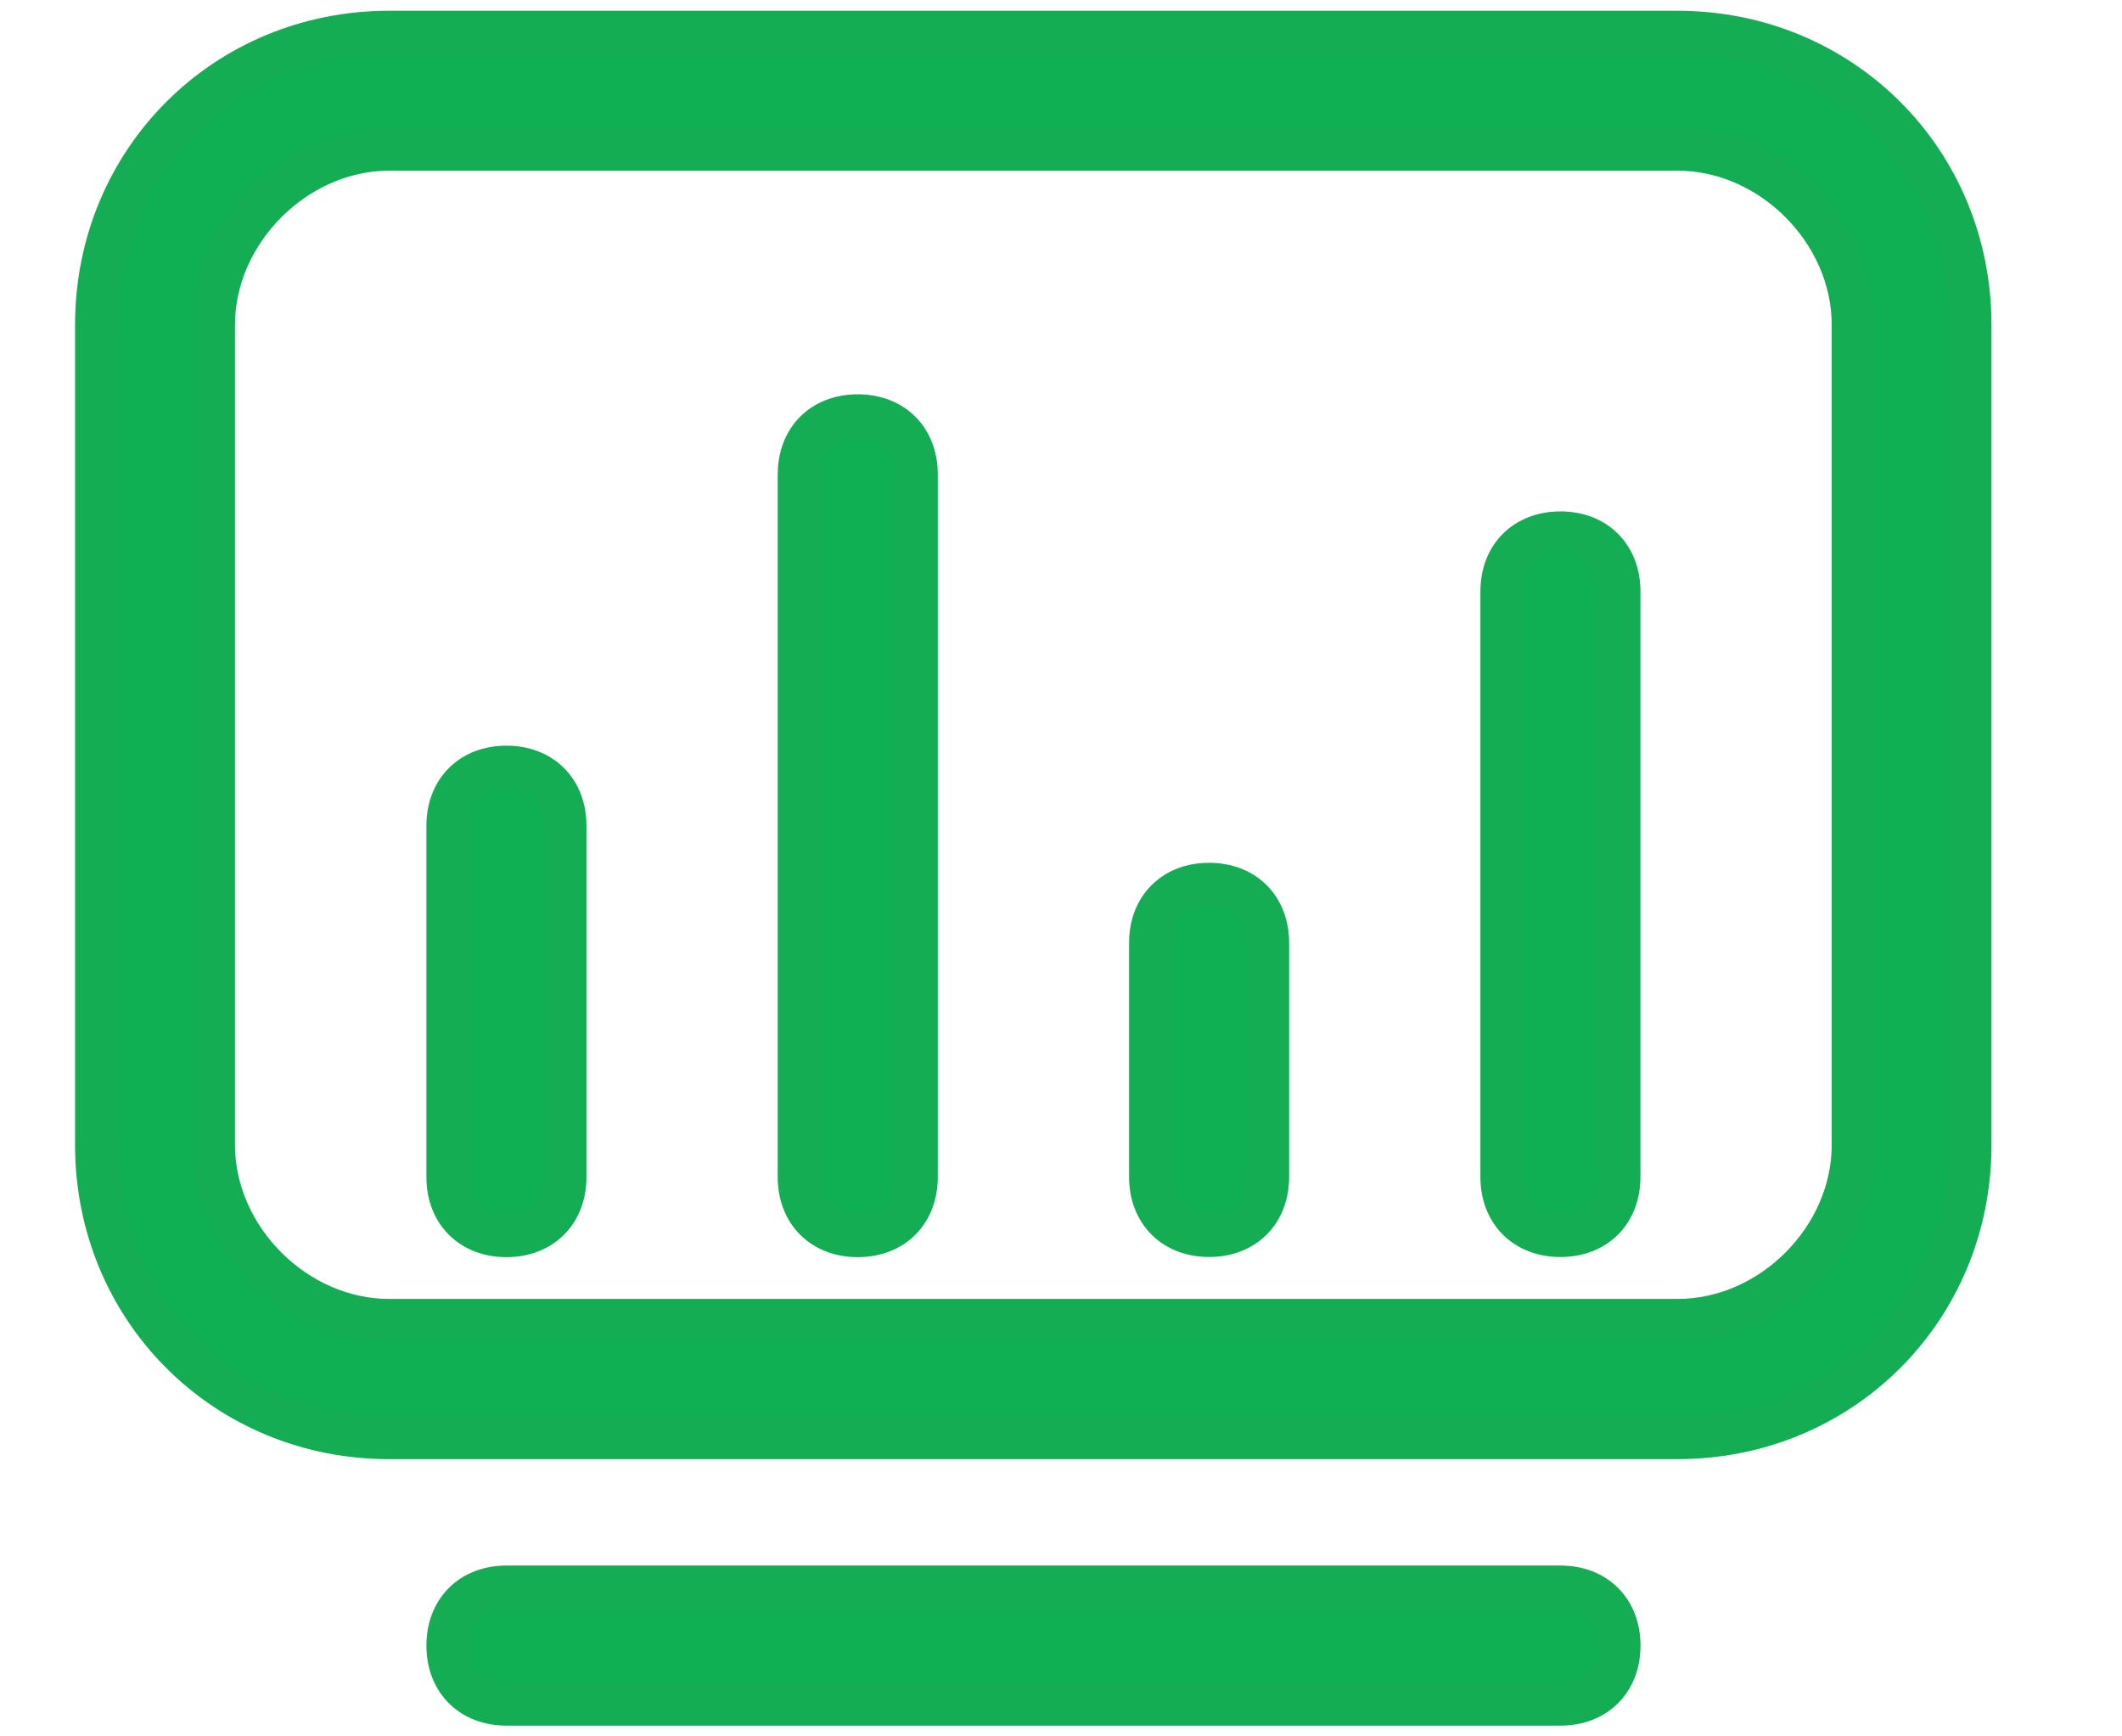
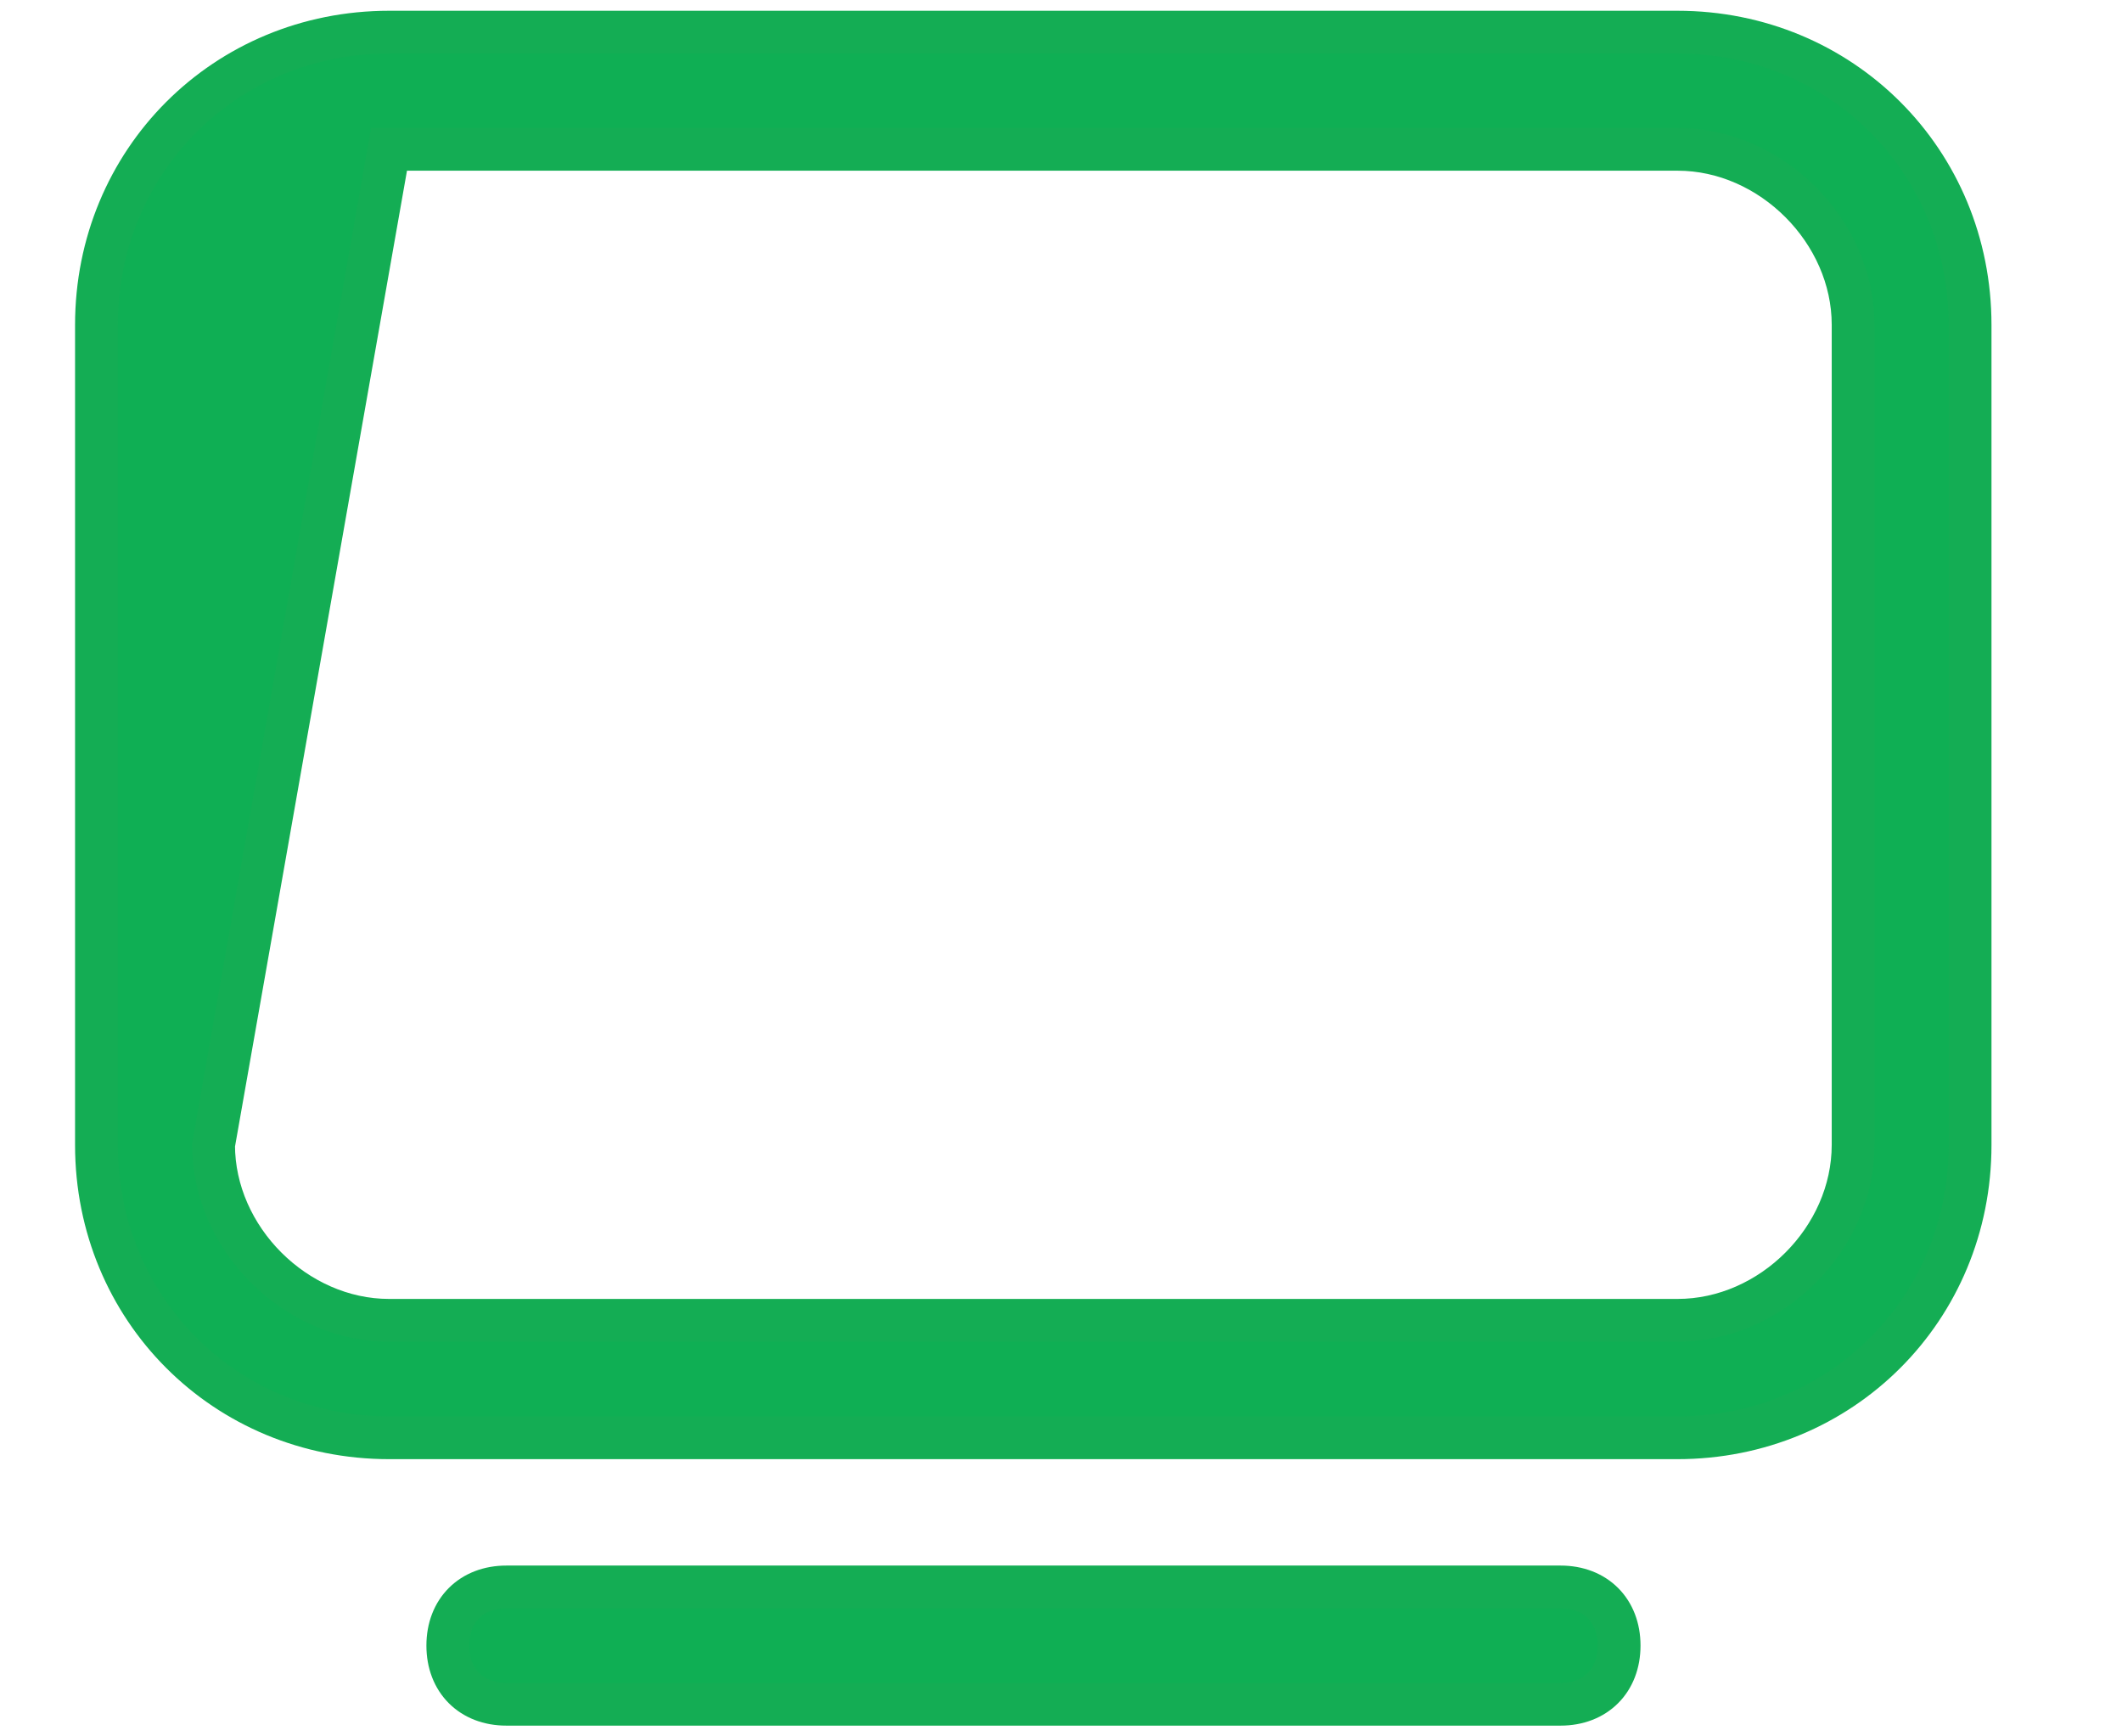
<svg xmlns="http://www.w3.org/2000/svg" width="66px" height="54px" viewBox="0 0 66 54" version="1.1">
  <title>组 45</title>
  <g id="页面-1" stroke="none" stroke-width="1" fill="none" fill-rule="evenodd">
    <g id="青岛首页-暂定-004---2备份-2" transform="translate(-1512, -642)">
      <g id="编组-5" transform="translate(855, 310)">
        <g id="编组-4" transform="translate(0, 300)">
          <g id="组-47备份-2" transform="translate(600, 0)">
            <g id="组-46" transform="translate(14, 32)">
              <g id="组-45" transform="translate(43, 0)">
                <rect id="路径" x="0" y="0" width="66" height="54" />
                <g id="组-165" transform="translate(3, 1)">
-                   <rect id="路径" x="0" y="1" width="57.86" height="50.991" />
-                   <path d="M45.536,48.353 C46.627,48.353 47.359,49.085 47.359,50.176 C47.359,51.268 46.627,52 45.536,52 L12.751,52 C11.66,52 10.928,51.268 10.928,50.176 C10.928,49.085 11.66,48.353 12.751,48.353 Z M49.17,0 C54.268,0 58.275,4.007 58.275,9.105 L58.275,34.608 C58.275,39.706 54.268,43.713 49.17,43.713 L9.105,43.713 C4.007,43.713 0,39.706 0,34.608 L0,9.105 C0,4.007 4.007,0 9.105,0 Z M49.179,3.643 L9.1,3.643 C6.198,3.643 3.643,6.198 3.643,9.1 L3.643,34.604 C3.643,37.519 6.198,40.061 9.1,40.061 L49.179,40.061 C52.094,40.061 54.637,37.519 54.637,34.604 L54.637,9.1 C54.637,6.198 52.094,3.643 49.179,3.643 Z" id="路径-171" stroke="#14AD54" stroke-width="1.331" fill="#0FAF54" stroke-dasharray="0,0" />
-                   <path d="M23.679,11.928 C24.77,11.928 25.502,12.66 25.502,13.751 L25.502,35.608 C25.502,36.699 24.77,37.431 23.679,37.431 C22.587,37.431 21.855,36.699 21.855,35.608 L21.855,13.751 C21.855,12.66 22.587,11.928 23.679,11.928 Z M12.751,22.855 C13.843,22.855 14.575,23.587 14.575,24.679 L14.575,35.607 C14.575,36.698 13.843,37.431 12.751,37.431 C11.66,37.431 10.928,36.698 10.928,35.607 L10.928,24.679 C10.928,23.587 11.66,22.855 12.751,22.855 Z M45.534,15.57 C46.625,15.57 47.357,16.302 47.357,17.394 L47.357,35.603 C47.357,36.695 46.625,37.427 45.534,37.427 C44.442,37.427 43.71,36.695 43.71,35.603 L43.71,17.394 C43.71,16.302 44.442,15.57 45.534,15.57 Z M34.606,26.498 C35.698,26.498 36.43,27.23 36.43,28.321 L36.43,35.602 C36.43,36.694 35.698,37.426 34.606,37.426 C33.515,37.426 32.783,36.694 32.783,35.602 L32.783,28.321 C32.783,27.23 33.515,26.498 34.606,26.498 Z" id="路径-172" stroke="#14AD54" stroke-width="1.331" fill="#0FAF54" stroke-dasharray="0,0" />
+                   <path d="M45.536,48.353 C46.627,48.353 47.359,49.085 47.359,50.176 C47.359,51.268 46.627,52 45.536,52 L12.751,52 C11.66,52 10.928,51.268 10.928,50.176 C10.928,49.085 11.66,48.353 12.751,48.353 Z M49.17,0 C54.268,0 58.275,4.007 58.275,9.105 L58.275,34.608 C58.275,39.706 54.268,43.713 49.17,43.713 L9.105,43.713 C4.007,43.713 0,39.706 0,34.608 L0,9.105 C0,4.007 4.007,0 9.105,0 Z M49.179,3.643 L9.1,3.643 L3.643,34.604 C3.643,37.519 6.198,40.061 9.1,40.061 L49.179,40.061 C52.094,40.061 54.637,37.519 54.637,34.604 L54.637,9.1 C54.637,6.198 52.094,3.643 49.179,3.643 Z" id="路径-171" stroke="#14AD54" stroke-width="1.331" fill="#0FAF54" stroke-dasharray="0,0" />
                </g>
              </g>
            </g>
          </g>
        </g>
      </g>
    </g>
  </g>
</svg>